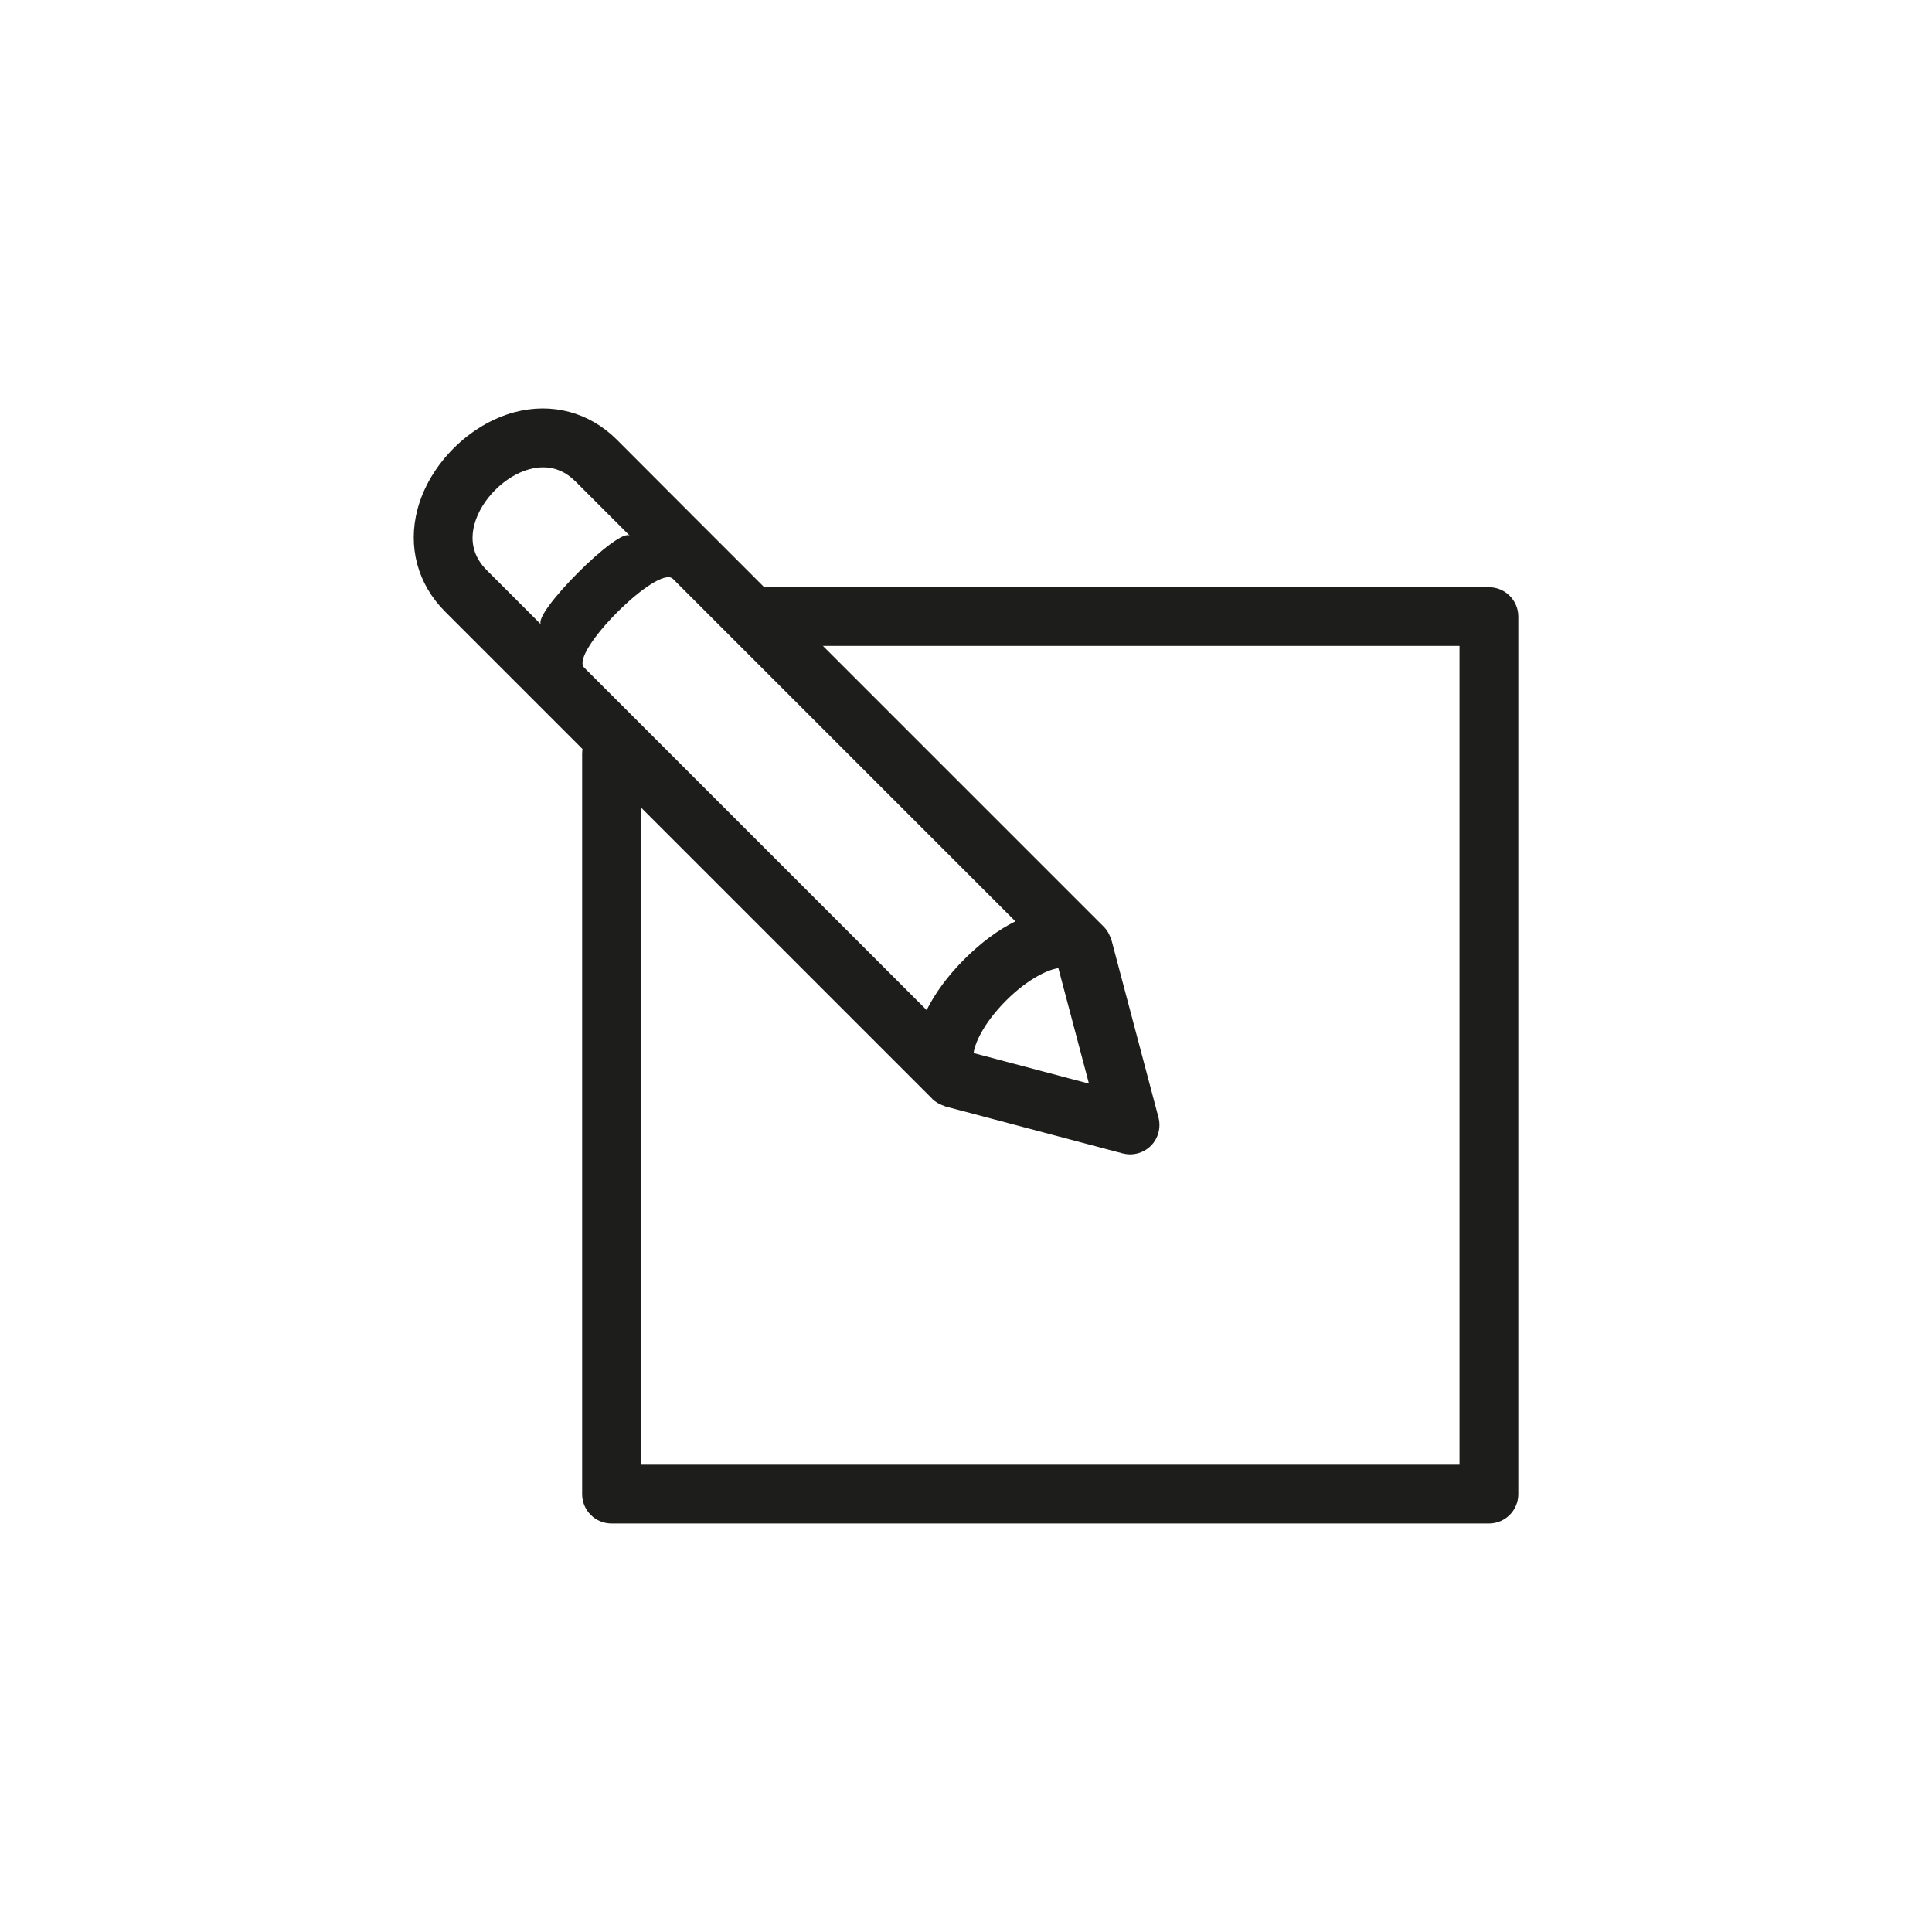
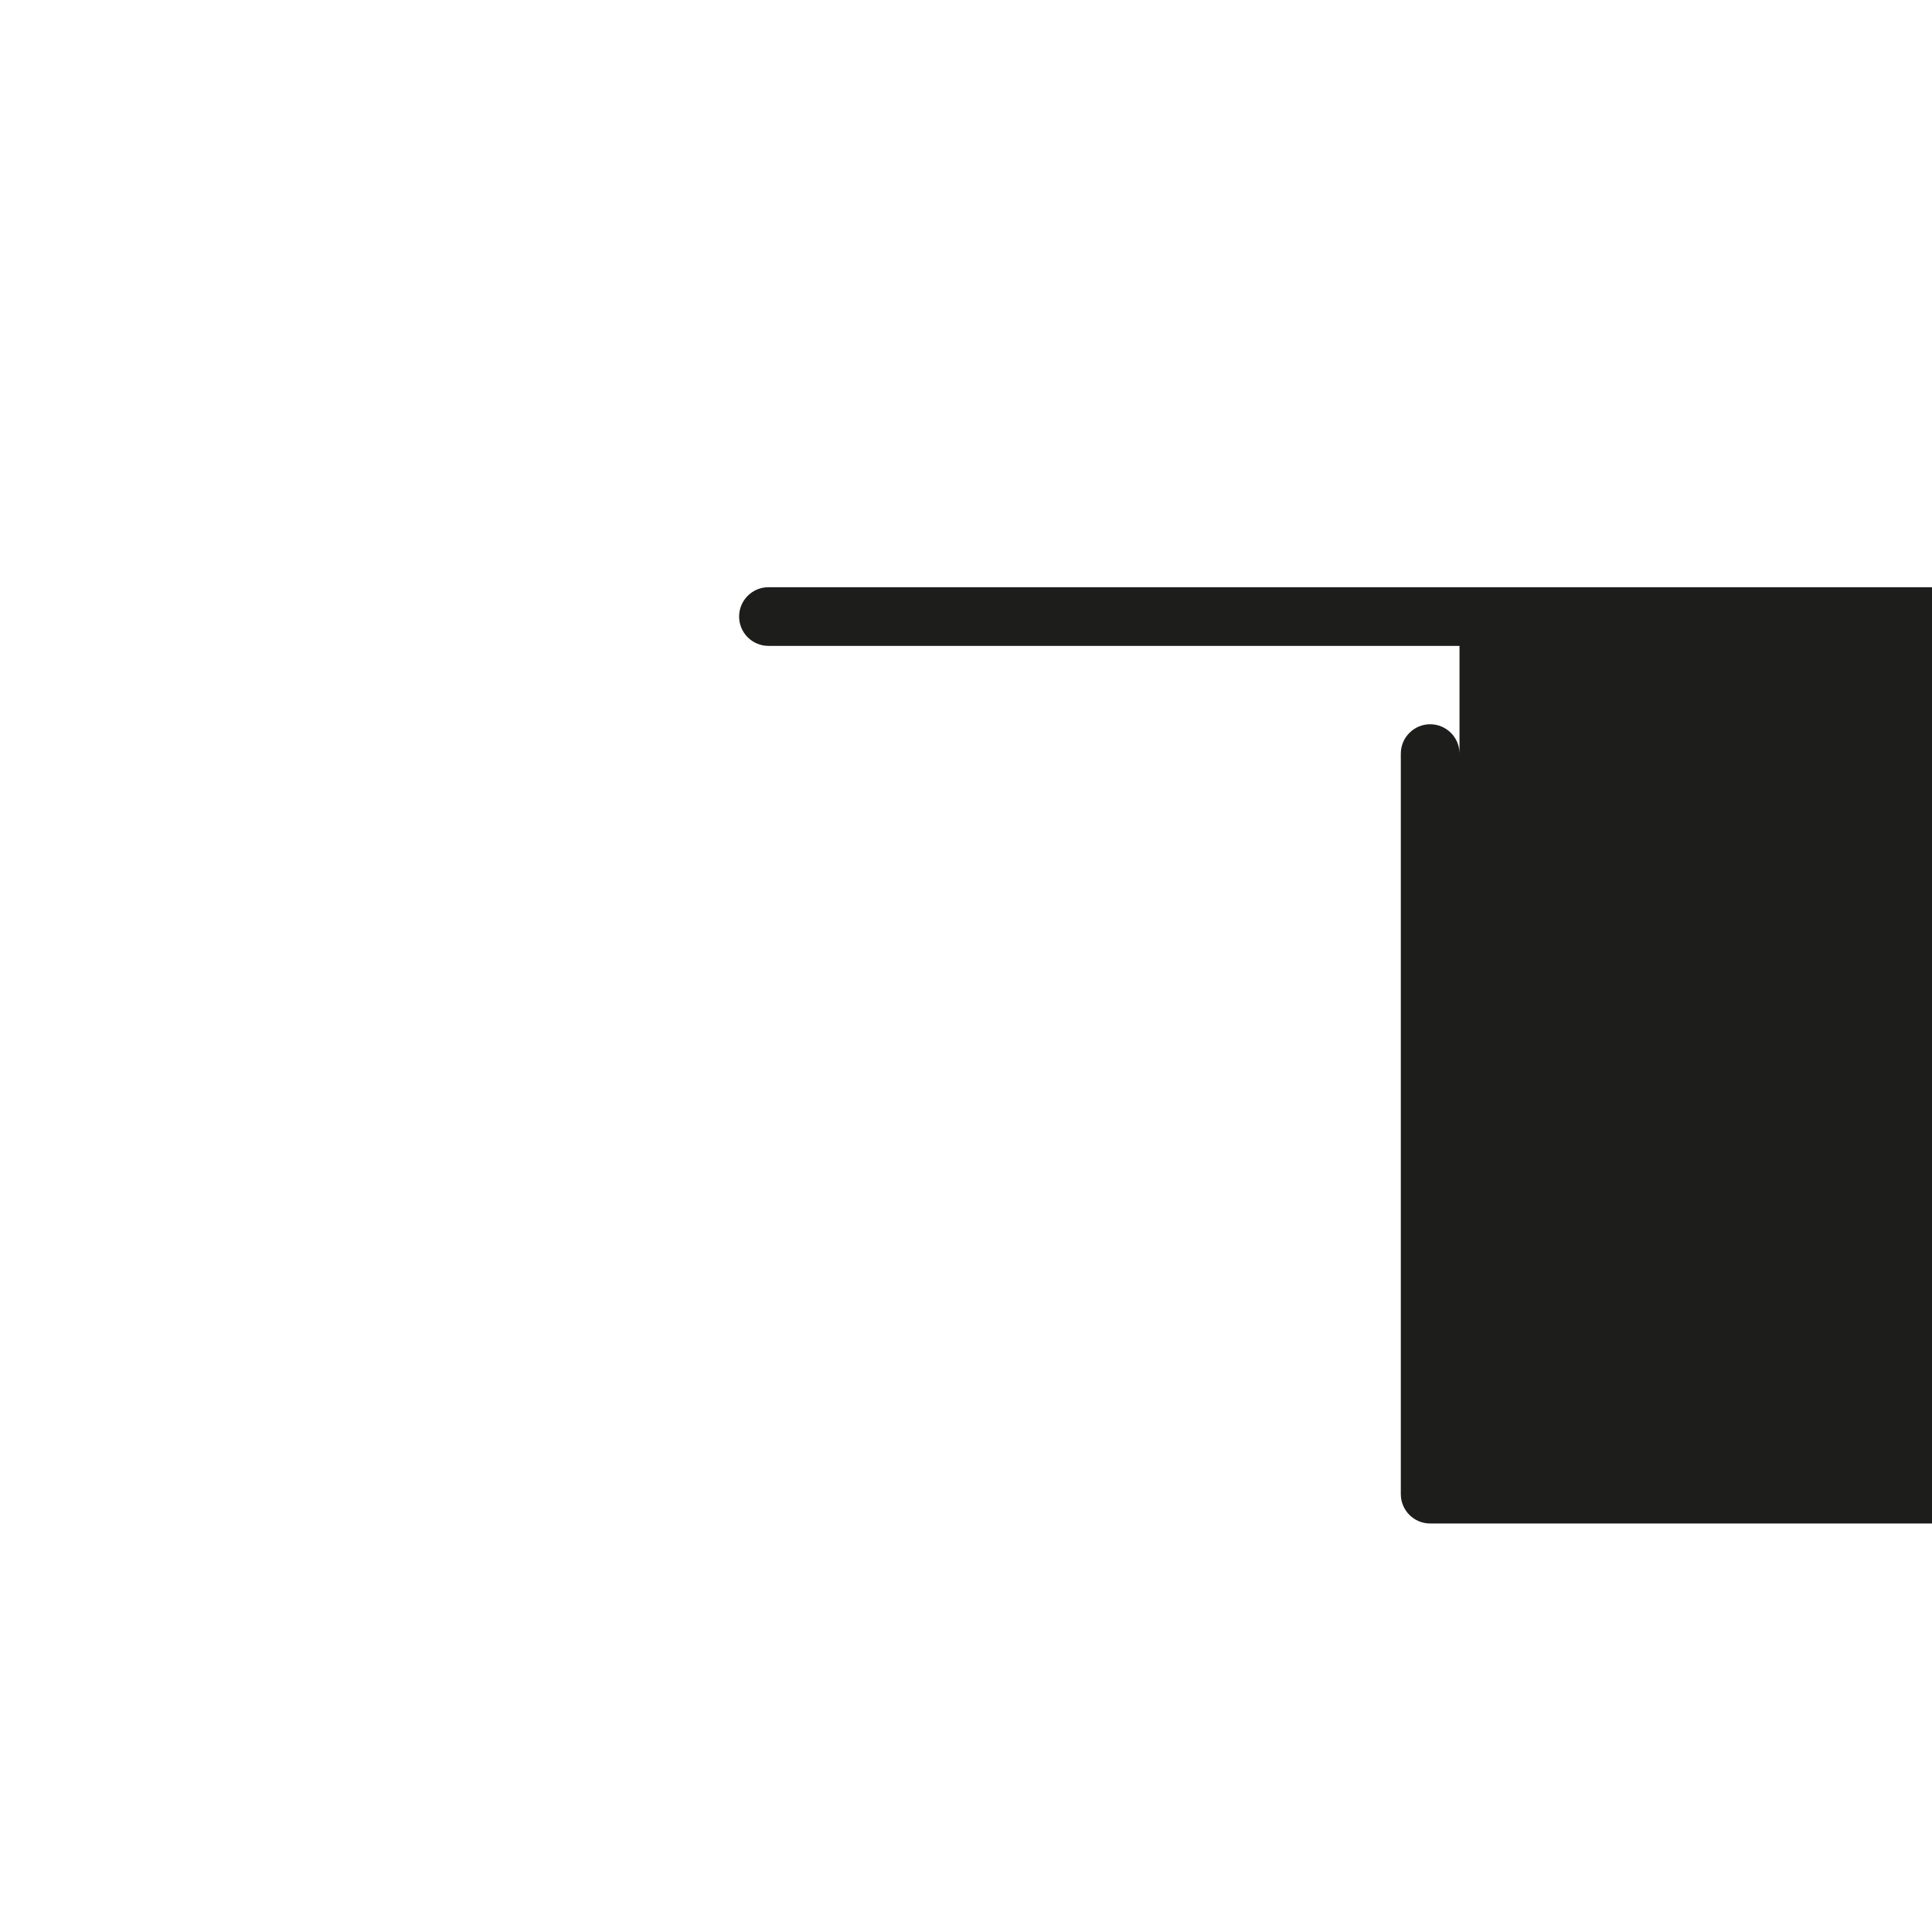
<svg xmlns="http://www.w3.org/2000/svg" id="Ebene_2" data-name="Ebene 2" viewBox="0 0 160 160">
  <defs>
    <style>
      .cls-1 {
        fill: none;
      }

      .cls-1, .cls-2 {
        stroke-width: 0px;
      }

      .cls-2 {
        fill: #1d1d1b;
      }
    </style>
  </defs>
  <g id="Ebene_1-2" data-name="Ebene 1">
    <g>
      <g>
-         <path class="cls-2" d="m123.3,48.63h-59.66c-1.34,0-2.43,1.09-2.43,2.43s1.09,2.43,2.43,2.43h57.23v67.81H53.07v-58.89c0-1.34-1.09-2.43-2.43-2.43s-2.43,1.09-2.43,2.43v61.33c0,1.34,1.09,2.43,2.43,2.43h72.67c1.34,0,2.43-1.09,2.43-2.43V51.06c0-1.34-1.09-2.43-2.43-2.43Z" />
-         <path class="cls-2" d="m77.2,91c.14.14.3.25.46.35.05.03.09.05.14.07.13.07.26.12.4.17.03.01.06.03.09.04l14.68,3.89c.21.05.42.08.62.08.64,0,1.26-.25,1.72-.71.61-.61.85-1.51.63-2.35l-3.89-14.68s-.03-.06-.04-.09c-.04-.14-.1-.27-.17-.41-.02-.05-.05-.09-.07-.14-.1-.16-.21-.32-.35-.46l-33.99-33.99s-.04-.03-.06-.05c-.02-.02-.03-.04-.05-.06l-6.23-6.24c-2.28-2.28-5.38-3.11-8.49-2.28-3.73,1-7.03,4.3-8.02,8.02-.83,3.11,0,6.21,2.28,8.49l6.24,6.24s.04.03.06.05c.02.02.03.04.05.06l33.99,33.99Zm12.98-1.26l-9.55-2.53c.08-.74.78-2.43,2.68-4.34,1.91-1.91,3.6-2.6,4.34-2.69l2.53,9.55Zm-10.31-10.31c-1.39,1.39-2.44,2.83-3.13,4.22l-28.36-28.36c-1.23-1.23,6.11-8.58,7.35-7.35l28.36,28.36c-1.39.69-2.83,1.74-4.22,3.13Zm-40.58-36c.55-2.06,2.52-4.03,4.58-4.58.38-.1.76-.15,1.12-.15.99,0,1.89.39,2.67,1.17l4.51,4.51c-.84-.84-8.18,6.51-7.35,7.35l-4.51-4.51c-1.06-1.06-1.41-2.34-1.02-3.79Z" />
+         <path class="cls-2" d="m123.3,48.63h-59.66c-1.34,0-2.43,1.09-2.43,2.43s1.09,2.43,2.43,2.43h57.23v67.81v-58.89c0-1.34-1.09-2.43-2.43-2.43s-2.43,1.09-2.43,2.43v61.33c0,1.34,1.09,2.43,2.43,2.43h72.67c1.34,0,2.43-1.09,2.43-2.43V51.06c0-1.34-1.09-2.43-2.43-2.43Z" />
      </g>
-       <rect class="cls-1" width="160" height="160" />
    </g>
  </g>
</svg>